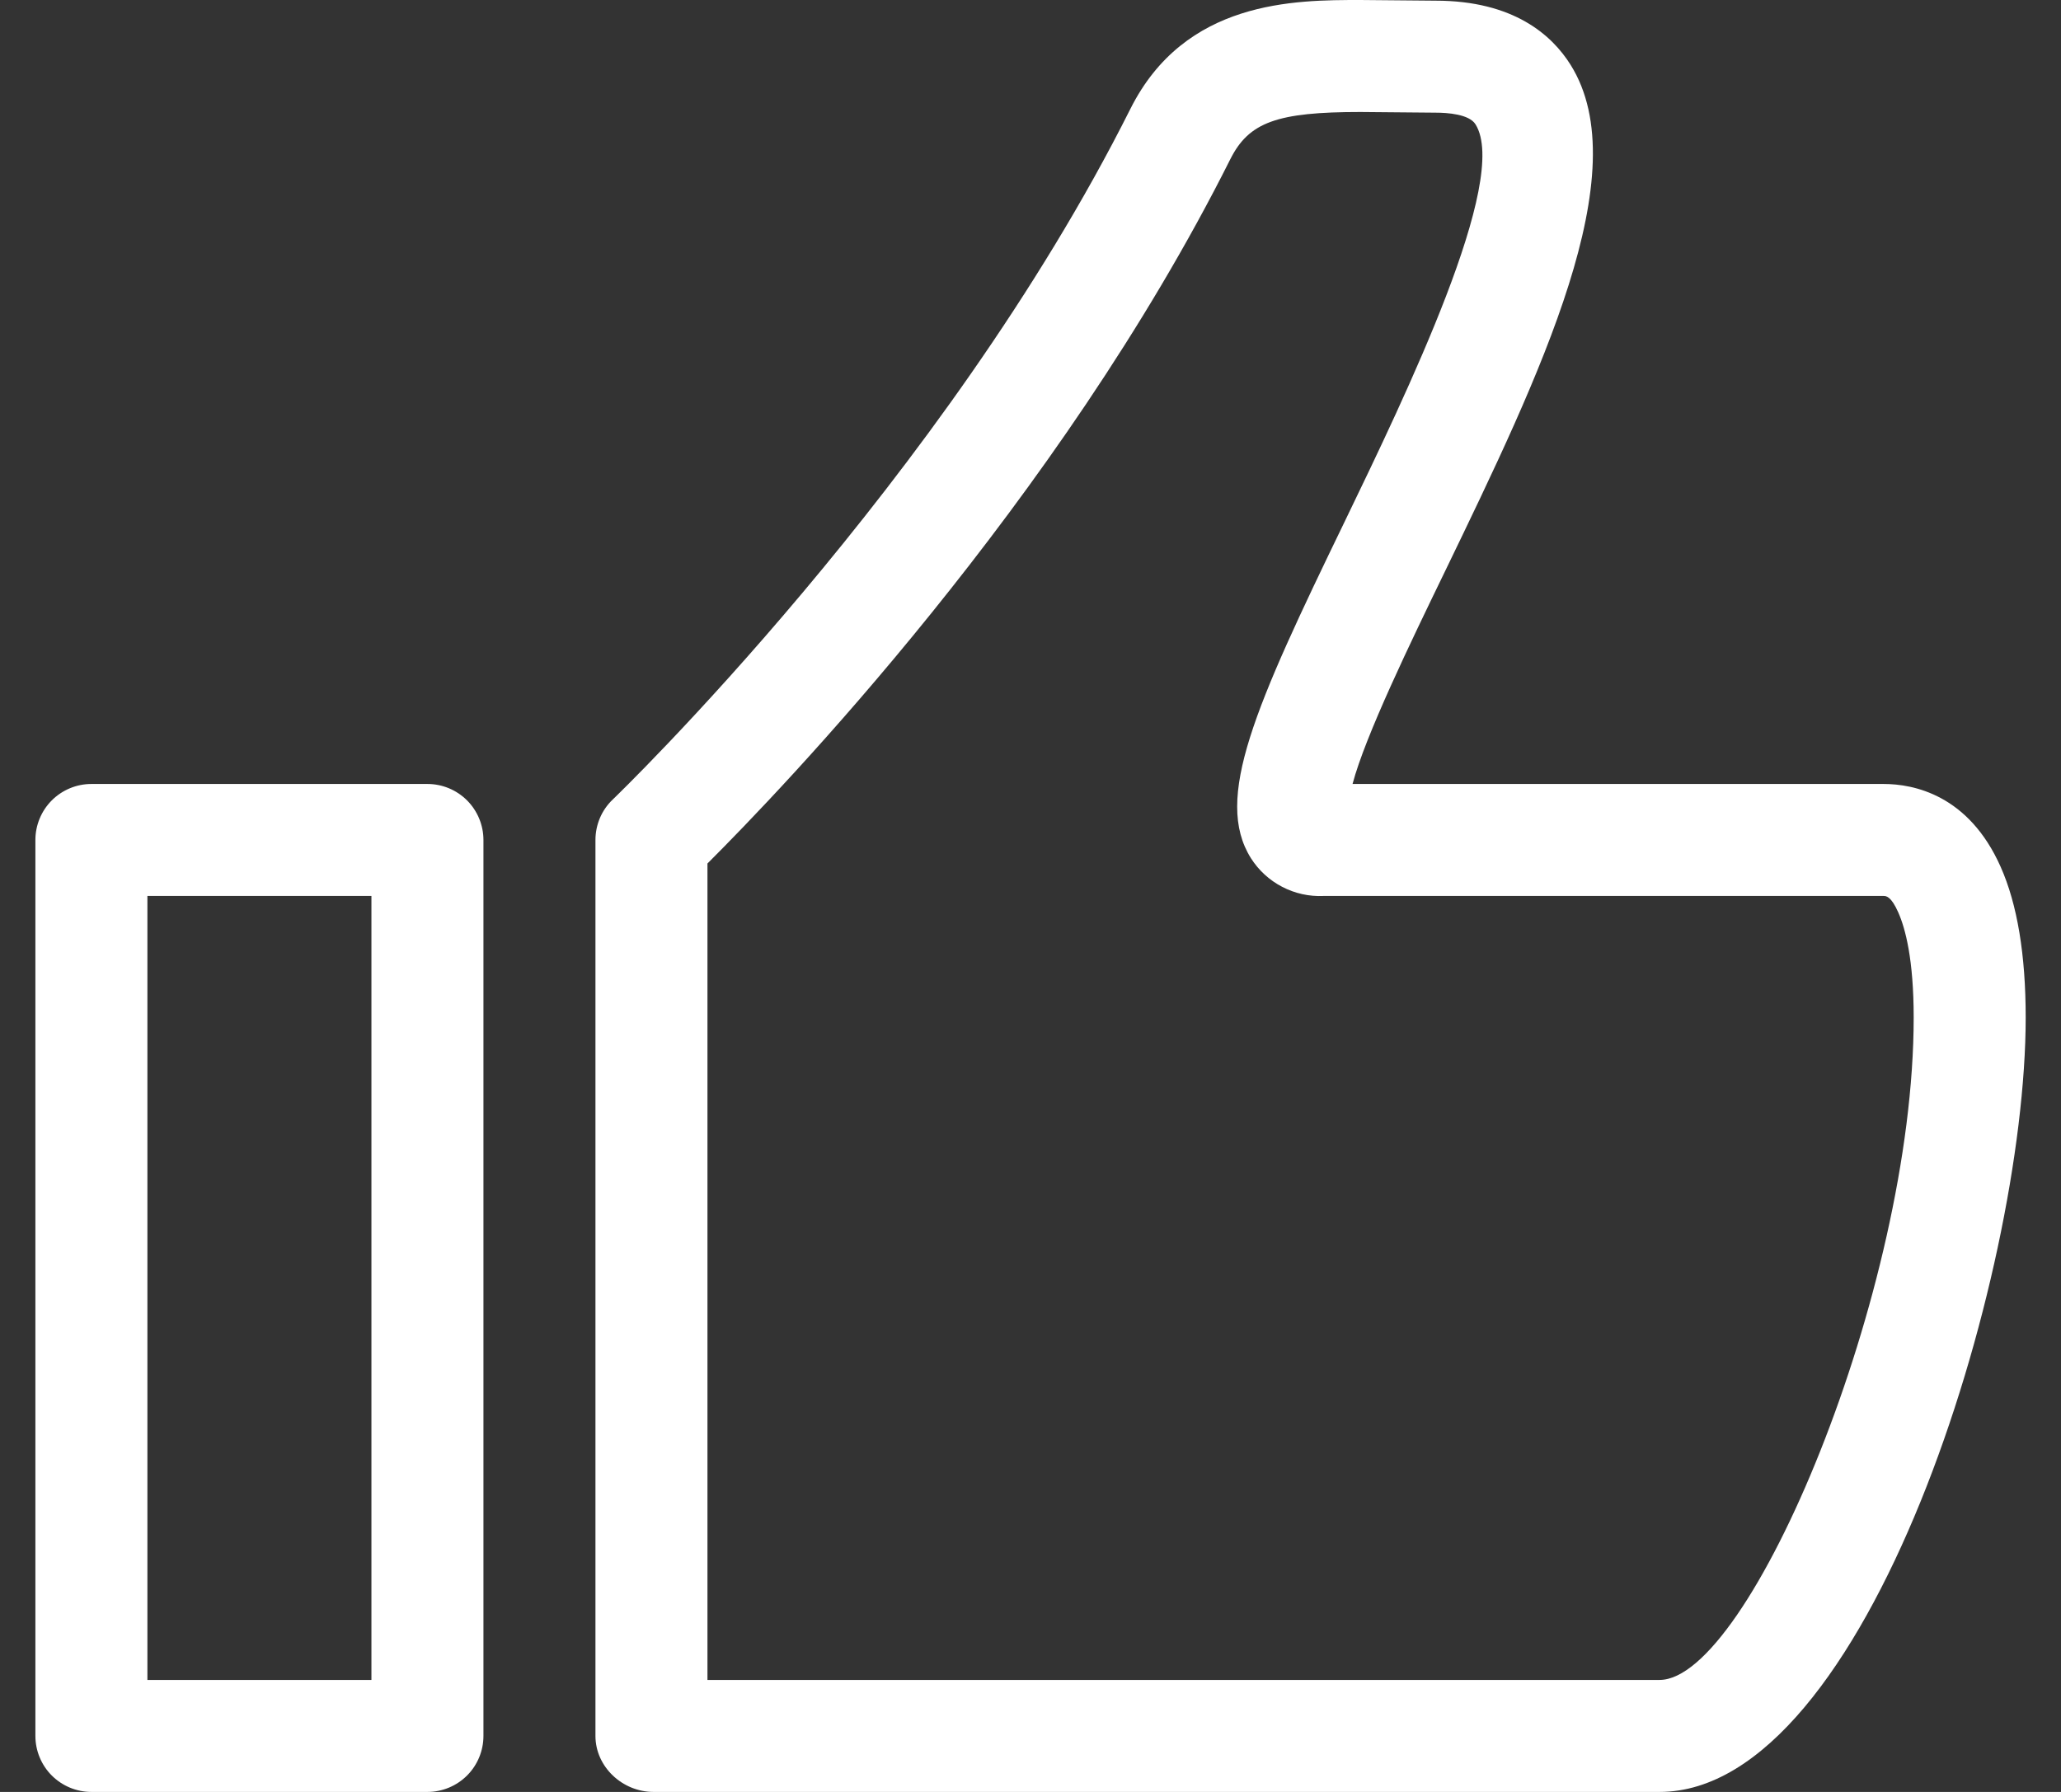
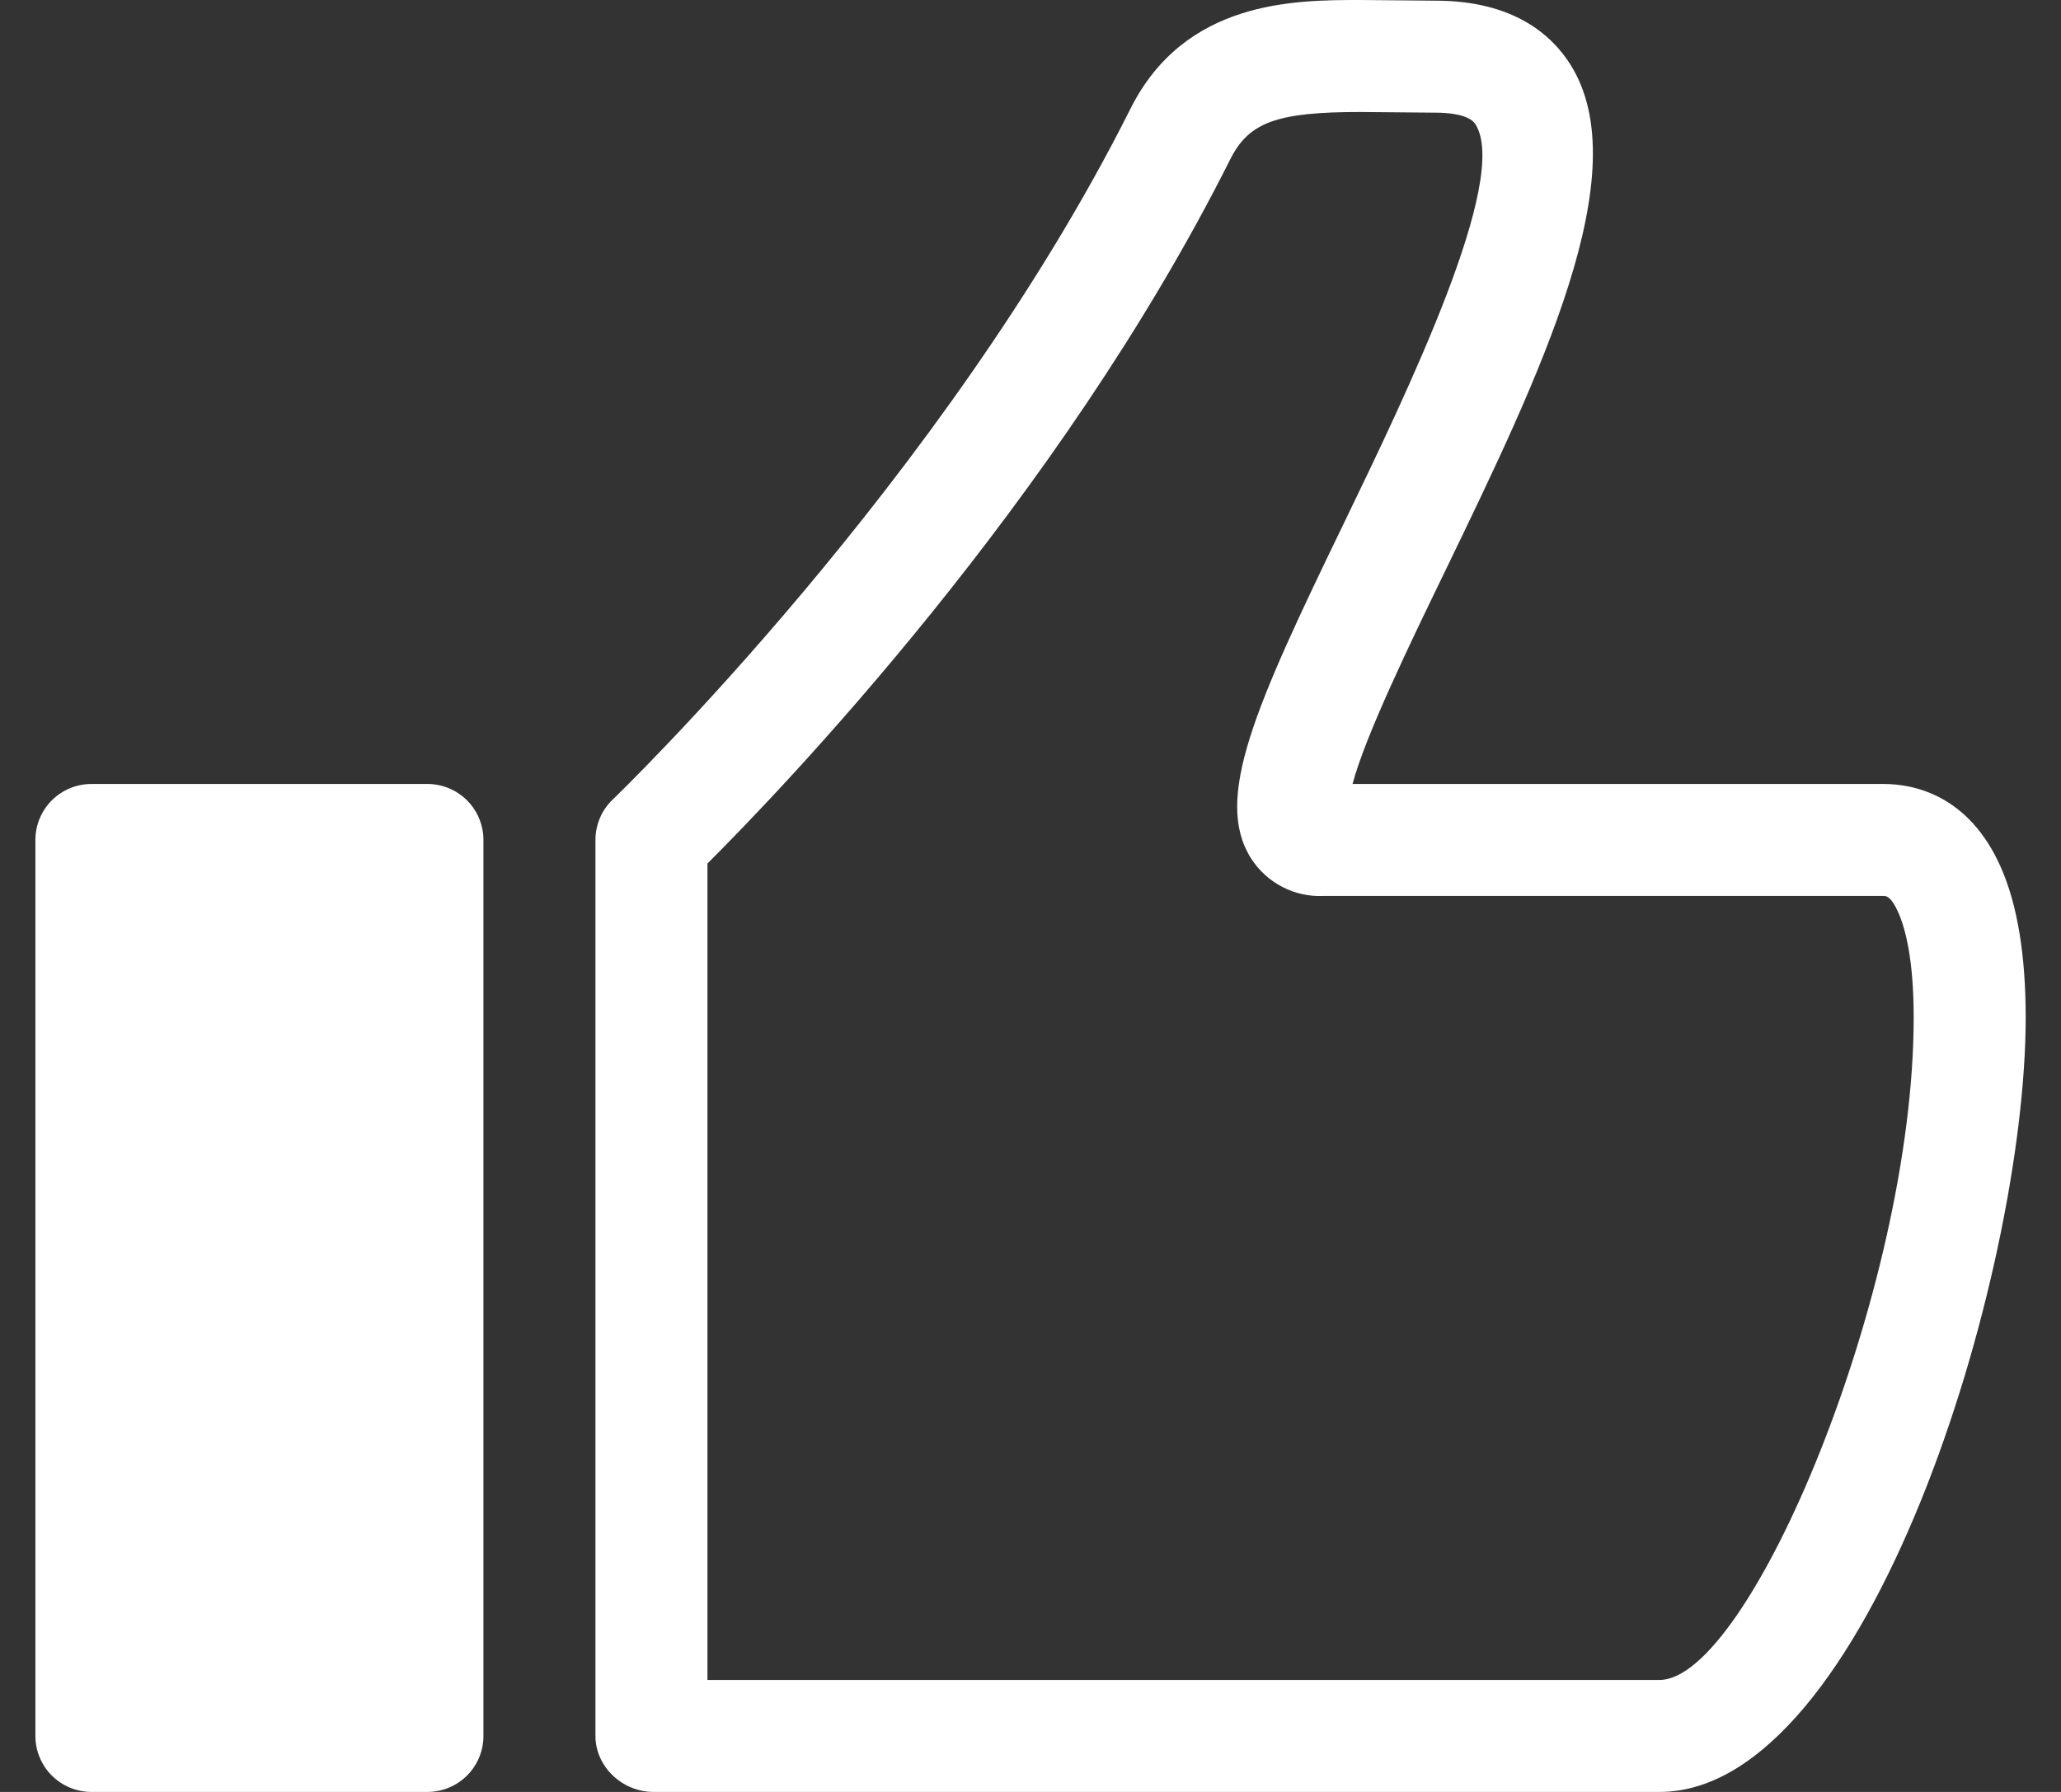
<svg xmlns="http://www.w3.org/2000/svg" width="46" height="40" viewBox="0 0 46 40" fill="none">
  <rect x="0" y="0" width="46" height="40" fill="#333333" stroke="none" />
-   <path d="M9.54 17.5H2.04C1.708 17.5 1.391 17.632 1.156 17.866C0.922 18.101 0.79 18.419 0.79 18.75V38.75C0.79 39.081 0.922 39.4 1.156 39.634C1.391 39.868 1.708 40 2.04 40H9.54C9.871 40 10.189 39.868 10.424 39.634C10.658 39.4 10.79 39.081 10.79 38.75V18.75C10.79 18.419 10.658 18.101 10.424 17.866C10.189 17.632 9.871 17.5 9.54 17.5ZM8.29 37.5H3.29V20H8.29V37.5ZM44.653 19.35C43.938 17.74 42.708 17.5 42.04 17.5H30.188C30.47 16.43 31.483 14.338 32.258 12.74C34.373 8.367 36.56 3.848 35.053 1.445C34.642 0.79 33.79 0.015 32.04 0.015L30.363 0C28.898 0 26.445 0 25.227 2.435C21.075 10.715 13.75 17.777 13.675 17.848C13.553 17.964 13.456 18.104 13.39 18.259C13.324 18.415 13.29 18.581 13.29 18.75V38.75C13.29 39.44 13.893 40 14.585 40H37.04C41.678 40 45.212 28.48 45.212 22.712C45.212 21.315 45.025 20.185 44.653 19.35ZM37.04 37.5H15.79V19.275C17.41 17.66 23.62 11.213 27.46 3.553C27.875 2.728 28.5 2.5 30.363 2.5L32.04 2.515C32.312 2.515 32.792 2.55 32.932 2.775C33.705 4.005 31.39 8.79 30.008 11.652C28.008 15.78 27.085 17.828 27.92 19.157C28.092 19.428 28.332 19.648 28.617 19.796C28.901 19.944 29.22 20.015 29.54 20H42.04C42.093 20 42.205 20 42.367 20.365C42.525 20.72 42.712 21.413 42.712 22.712C42.712 28.805 39.042 37.5 37.04 37.5Z" fill="white" />
+   <path d="M9.54 17.5H2.04C1.708 17.5 1.391 17.632 1.156 17.866C0.922 18.101 0.79 18.419 0.79 18.75V38.75C0.79 39.081 0.922 39.4 1.156 39.634C1.391 39.868 1.708 40 2.04 40H9.54C9.871 40 10.189 39.868 10.424 39.634C10.658 39.4 10.79 39.081 10.79 38.75V18.75C10.79 18.419 10.658 18.101 10.424 17.866C10.189 17.632 9.871 17.5 9.54 17.5ZH3.29V20H8.29V37.5ZM44.653 19.35C43.938 17.74 42.708 17.5 42.04 17.5H30.188C30.47 16.43 31.483 14.338 32.258 12.74C34.373 8.367 36.56 3.848 35.053 1.445C34.642 0.79 33.79 0.015 32.04 0.015L30.363 0C28.898 0 26.445 0 25.227 2.435C21.075 10.715 13.75 17.777 13.675 17.848C13.553 17.964 13.456 18.104 13.39 18.259C13.324 18.415 13.29 18.581 13.29 18.75V38.75C13.29 39.44 13.893 40 14.585 40H37.04C41.678 40 45.212 28.48 45.212 22.712C45.212 21.315 45.025 20.185 44.653 19.35ZM37.04 37.5H15.79V19.275C17.41 17.66 23.62 11.213 27.46 3.553C27.875 2.728 28.5 2.5 30.363 2.5L32.04 2.515C32.312 2.515 32.792 2.55 32.932 2.775C33.705 4.005 31.39 8.79 30.008 11.652C28.008 15.78 27.085 17.828 27.92 19.157C28.092 19.428 28.332 19.648 28.617 19.796C28.901 19.944 29.22 20.015 29.54 20H42.04C42.093 20 42.205 20 42.367 20.365C42.525 20.72 42.712 21.413 42.712 22.712C42.712 28.805 39.042 37.5 37.04 37.5Z" fill="white" />
</svg>